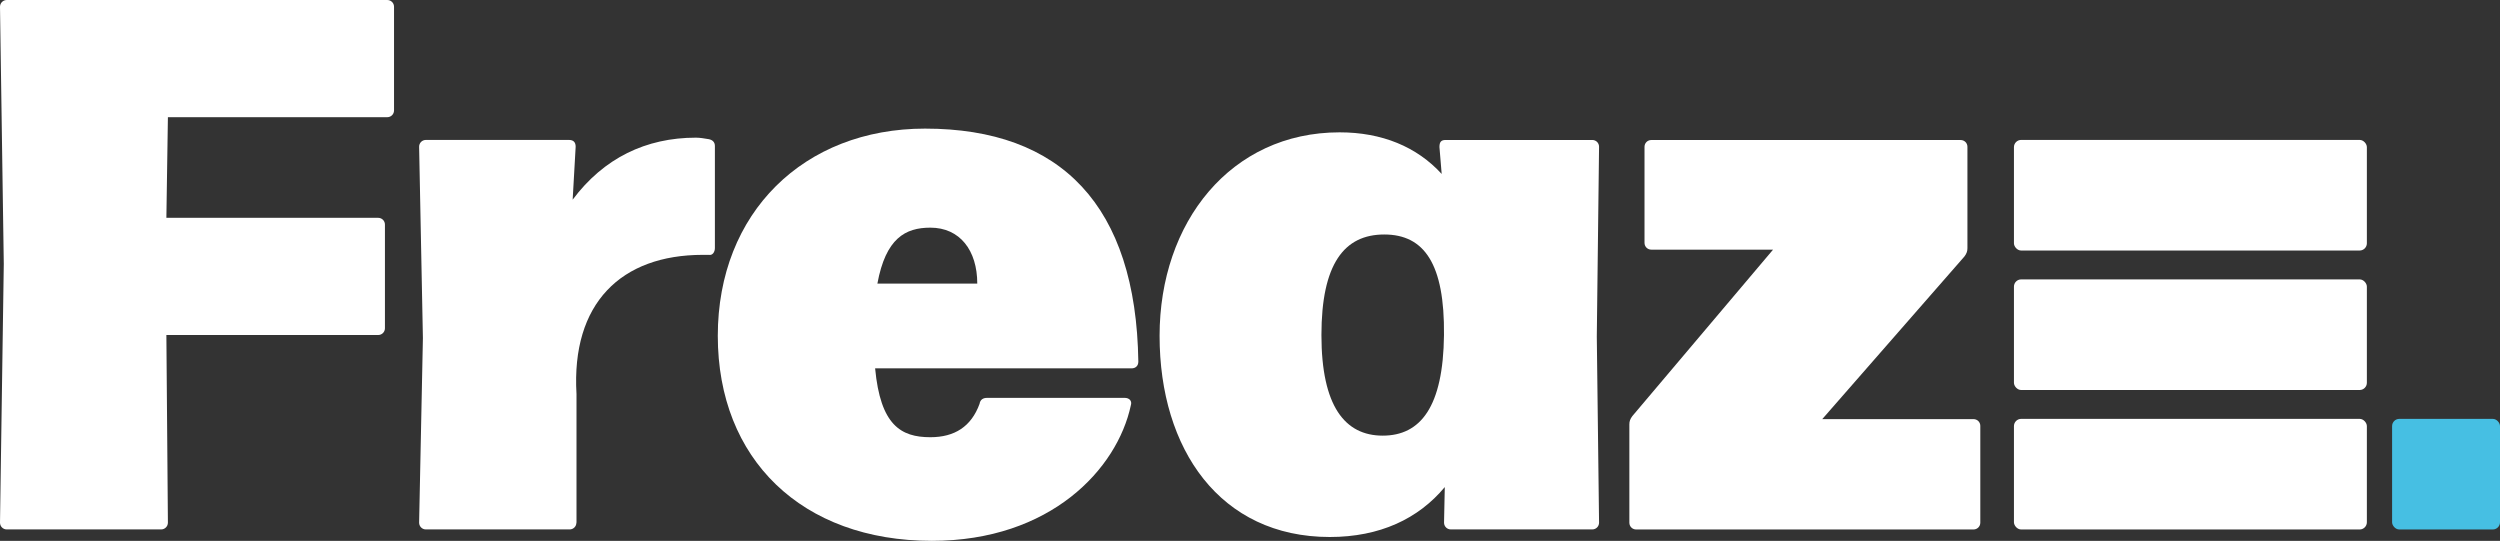
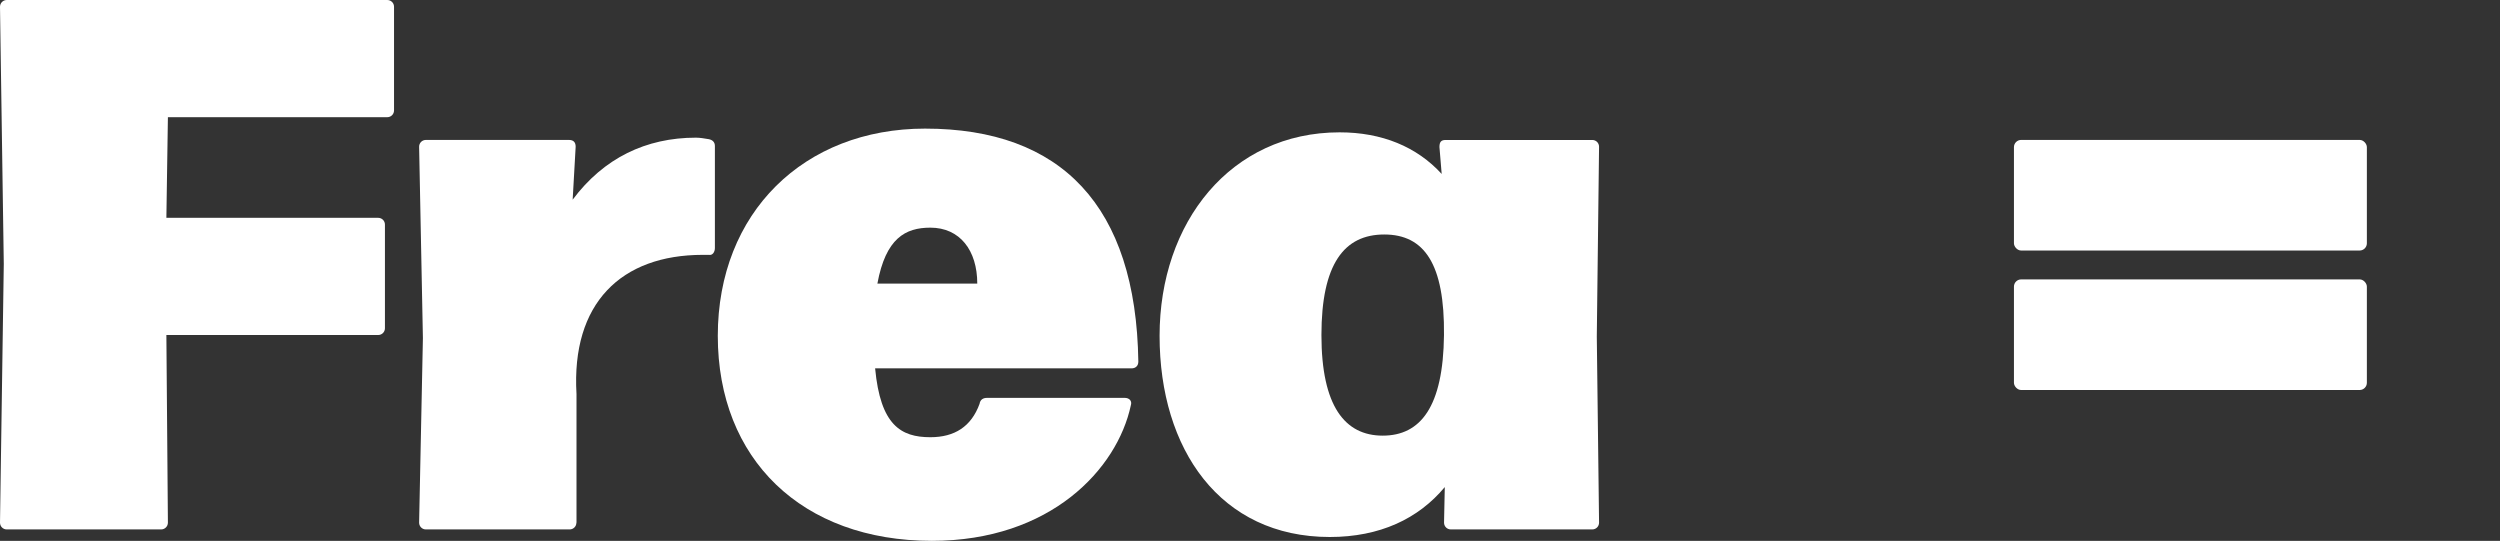
<svg xmlns="http://www.w3.org/2000/svg" id="Laag_2" viewBox="0 0 508.33 109.97">
  <rect x="0" y="0" width="508.33" height="109.97" fill="#333333" stroke="none" />
  <defs>
    <style>.cls-1{fill:#46bfe3;}.cls-2{fill:#fff;}</style>
  </defs>
  <g id="Laag_1-2">
    <path class="cls-2" d="M34.14,106.27c0,.77-.62,1.38-1.38,1.38H1.38c-.77,0-1.38-.61-1.38-1.38l.77-52.6L0,1.38C0,.61.62,0,1.38,0h77.36c.77,0,1.38.61,1.38,1.38v21.07c0,.77-.61,1.38-1.38,1.38h-44.6l-.31,20.46h43.06c.77,0,1.38.61,1.38,1.38v21.07c0,.77-.61,1.38-1.38,1.38h-43.06l.31,38.14Z" />
    <path class="cls-2" d="M117.2,106.27c0,.77-.61,1.38-1.38,1.38h-29.22c-.77,0-1.38-.61-1.38-1.38l.77-37.53-.77-38.91c0-.77.61-1.38,1.38-1.38h29.07c.92,0,1.38.46,1.38,1.38l-.61,10.77c6.31-8.46,14.92-12.61,25.07-12.61.77,0,1.69.15,2.62.31.77.15,1.23.62,1.23,1.38v20.76c0,.77-.46,1.54-1.23,1.38h-1.23c-16.61,0-26.76,9.84-25.68,28.3v26.15Z" />
    <path class="cls-2" d="M199.17,82.13c.15-.92.77-1.23,1.54-1.23h27.99c.92,0,1.54.62,1.23,1.54-2.77,12.92-16.3,27.53-40.45,27.53-26.45,0-43.53-16.61-43.53-41.68s17.53-42.14,42.14-42.14c27.68,0,42.91,15.69,43.37,47.37,0,.92-.61,1.38-1.38,1.38h-52.14c1.08,11.54,5.23,14,11.23,14,4.92,0,8.31-2.15,10-6.77ZM178.41,57.67h20.3c0-6.77-3.54-11.38-9.54-11.38-5.07,0-9.07,2.15-10.77,11.38Z" />
    <path class="cls-2" d="M292.69,29.84c0-.92.31-1.38,1.23-1.38h29.84c.77,0,1.38.61,1.38,1.38l-.46,38.6.46,37.83c0,.77-.61,1.38-1.38,1.38h-28.76c-.77,0-1.38-.61-1.38-1.38l.15-7.23c-5.38,6.46-13.23,10.15-23.38,10.15-22.3,0-34.61-17.84-34.61-40.91s14.46-41.37,36.6-41.37c8.61,0,15.69,2.92,20.76,8.46l-.46-5.54ZM281.46,47.68c-8.15,0-12.77,6-12.77,20.45s4.77,20.45,12.46,20.45,12.3-5.84,12.46-20.45c.15-14.46-4-20.45-12.15-20.45Z" />
-     <path class="cls-2" d="M402.66,86.59v19.69c0,.77-.62,1.38-1.38,1.38h-68.6c-.77,0-1.38-.61-1.38-1.38v-19.99c0-.61.15-1.08.61-1.69l28.61-33.84h-24.76c-.77,0-1.38-.61-1.38-1.38v-19.53c0-.77.61-1.38,1.38-1.38h62.9c.77,0,1.38.61,1.38,1.38v20.61c0,.61-.15,1.08-.61,1.69l-28.91,33.07h30.76c.77,0,1.38.61,1.38,1.38Z" />
-     <rect class="cls-2" x="409.5" y="85.17" width="71.76" height="22.49" rx="1.47" ry="1.47" />
-     <rect class="cls-1" x="486.39" y="85.17" width="21.94" height="22.49" rx="1.47" ry="1.47" />
    <rect class="cls-2" x="409.5" y="28.45" width="71.76" height="22.49" rx="1.47" ry="1.47" />
    <rect class="cls-2" x="409.5" y="56.81" width="71.76" height="22.49" rx="1.47" ry="1.47" />
  </g>
</svg>